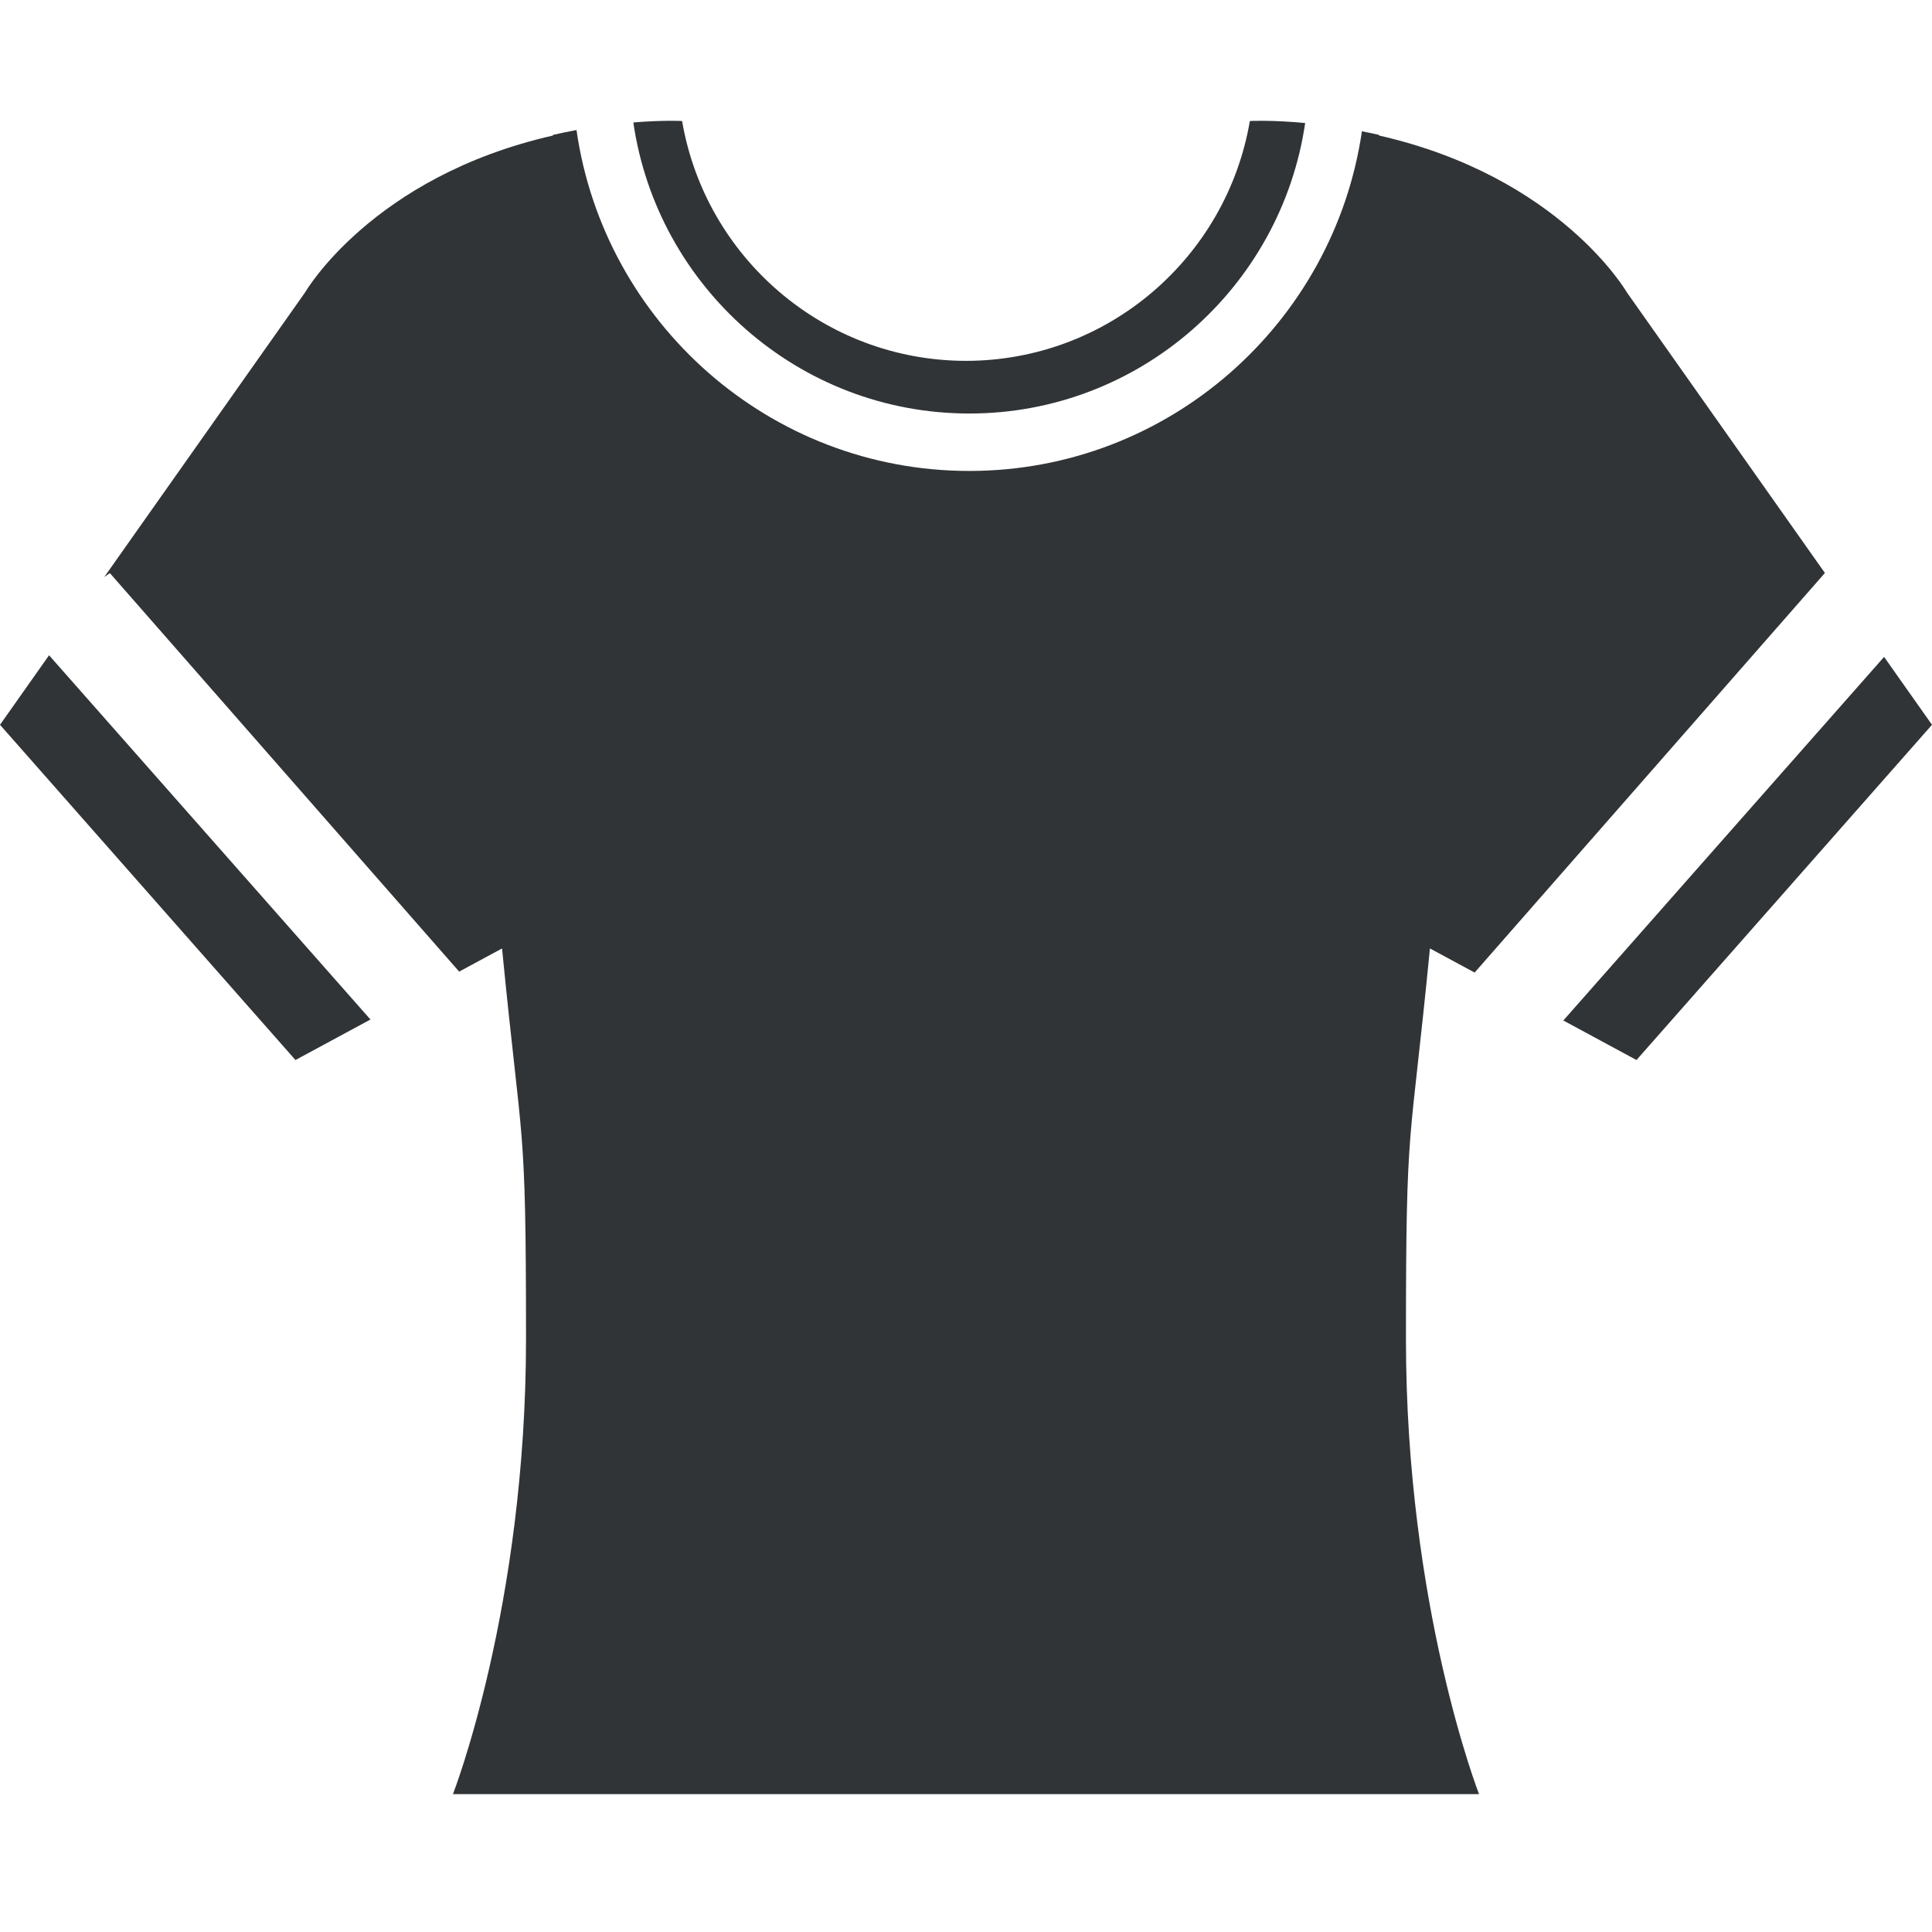
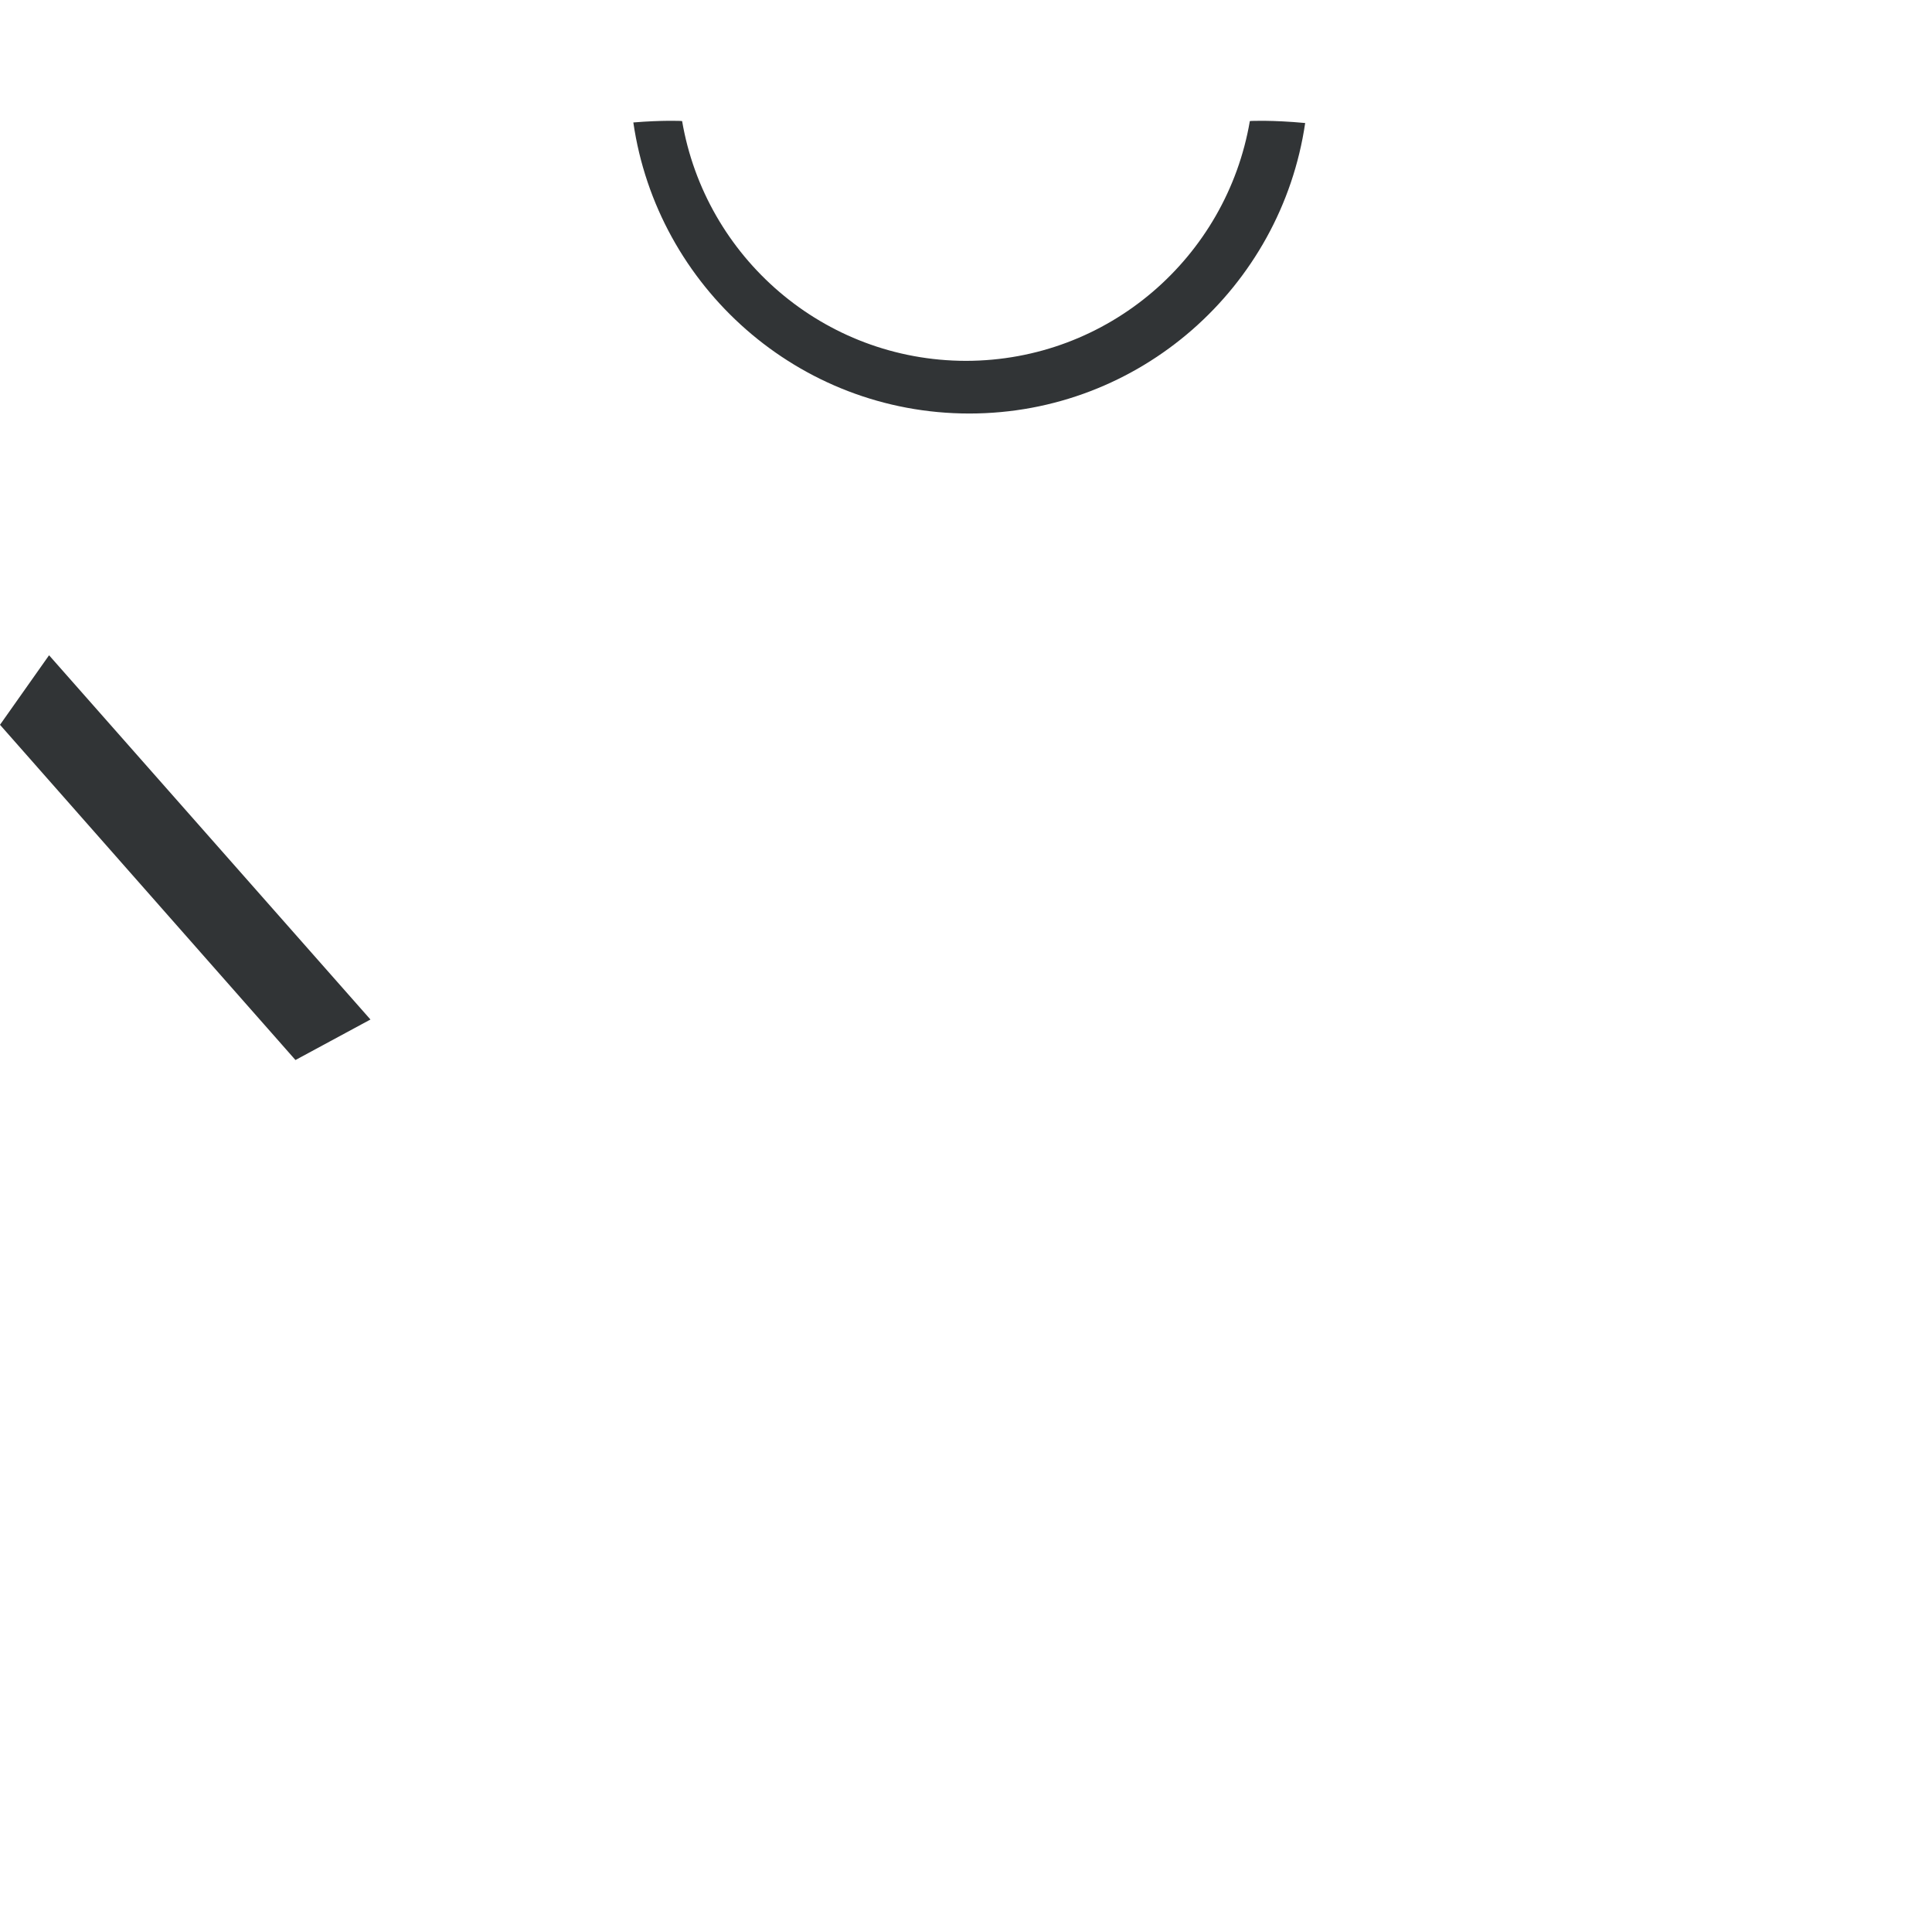
<svg xmlns="http://www.w3.org/2000/svg" version="1.1" id="Stoffartikel" x="0px" y="0px" width="113px" height="113px" viewBox="0 0 113 113" enable-background="new 0 0 113 113" xml:space="preserve">
  <g>
-     <polygon fill="#313436" points="110.198,38.421 91.436,59.687 95.716,61.999 113,42.392  " />
    <polygon fill="#313436" points="2.87,38.325 0,42.392 17.281,61.999 21.668,59.63  " />
    <g>
-       <path fill="#313436" d="M83.635,55.473l2.614,1.411l20.487-23.371l-11.581-16.41c0,0-3.902-6.769-14.494-9.176l0.002-0.036    c-0.345-0.079-0.677-0.148-1.006-0.213c-1.641,11.217-11.298,19.867-22.964,19.867c-11.689,0-21.363-8.687-22.974-19.939    c-0.447,0.083-0.908,0.177-1.382,0.286l0.002,0.036c-10.592,2.407-14.496,9.176-14.496,9.176L6.097,33.751l0.328-0.231    l20.43,23.308l2.509-1.354c1.175,12.034,1.402,9.666,1.402,22.844c0,15.678-4.274,26.618-4.274,26.618h17.043h25.928h17.044    c0,0-4.275-10.94-4.275-26.618C82.232,65.139,82.461,67.507,83.635,55.473z" />
      <path fill="#313436" d="M56.693,24.186c9.979,0,18.239-7.398,19.645-16.991c-1.945-0.182-3.175-0.12-3.175-0.12h-0.01    c0,0.002-0.002,0.004-0.002,0.007c-0.018,0-0.031-0.002-0.049-0.002c-1.36,7.954-8.266,14.015-16.603,14.026    c-8.336-0.011-15.243-6.072-16.603-14.026c-0.018,0-0.032,0.002-0.049,0.002c0-0.002-0.002-0.004-0.002-0.007h-0.012    c0,0-1.07-0.054-2.79,0.087C38.437,16.771,46.706,24.186,56.693,24.186z" />
    </g>
  </g>
</svg>